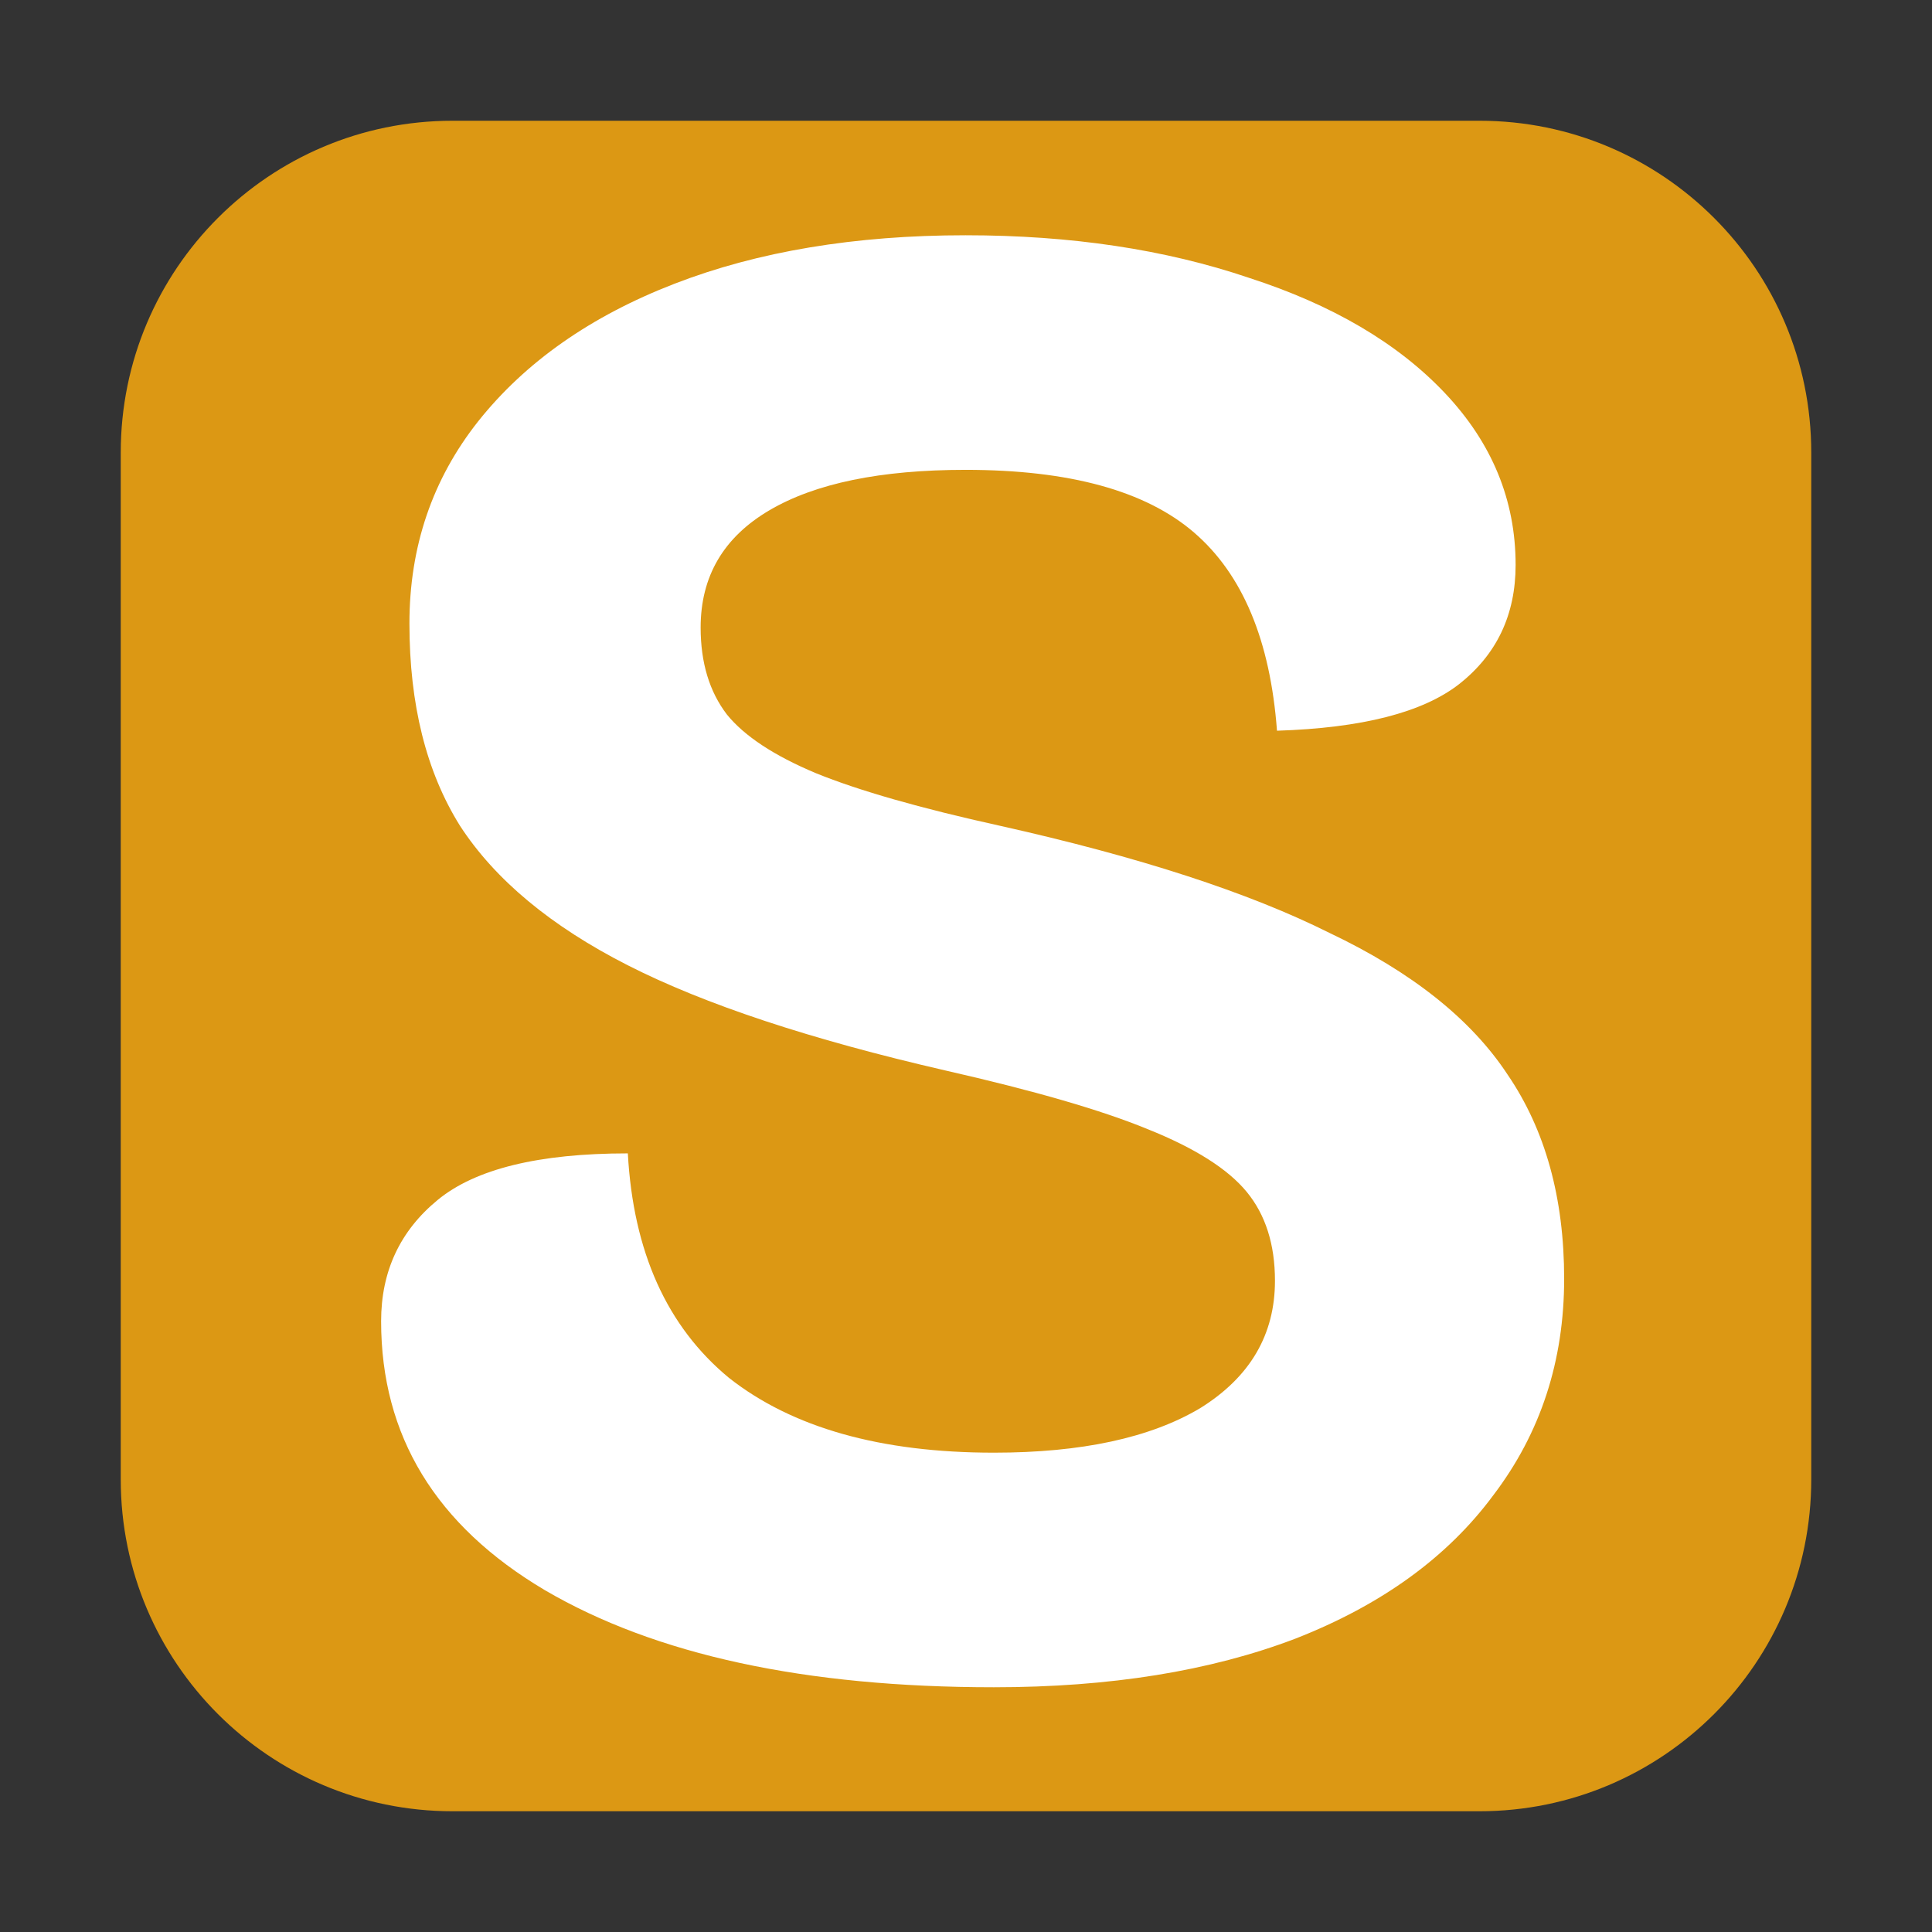
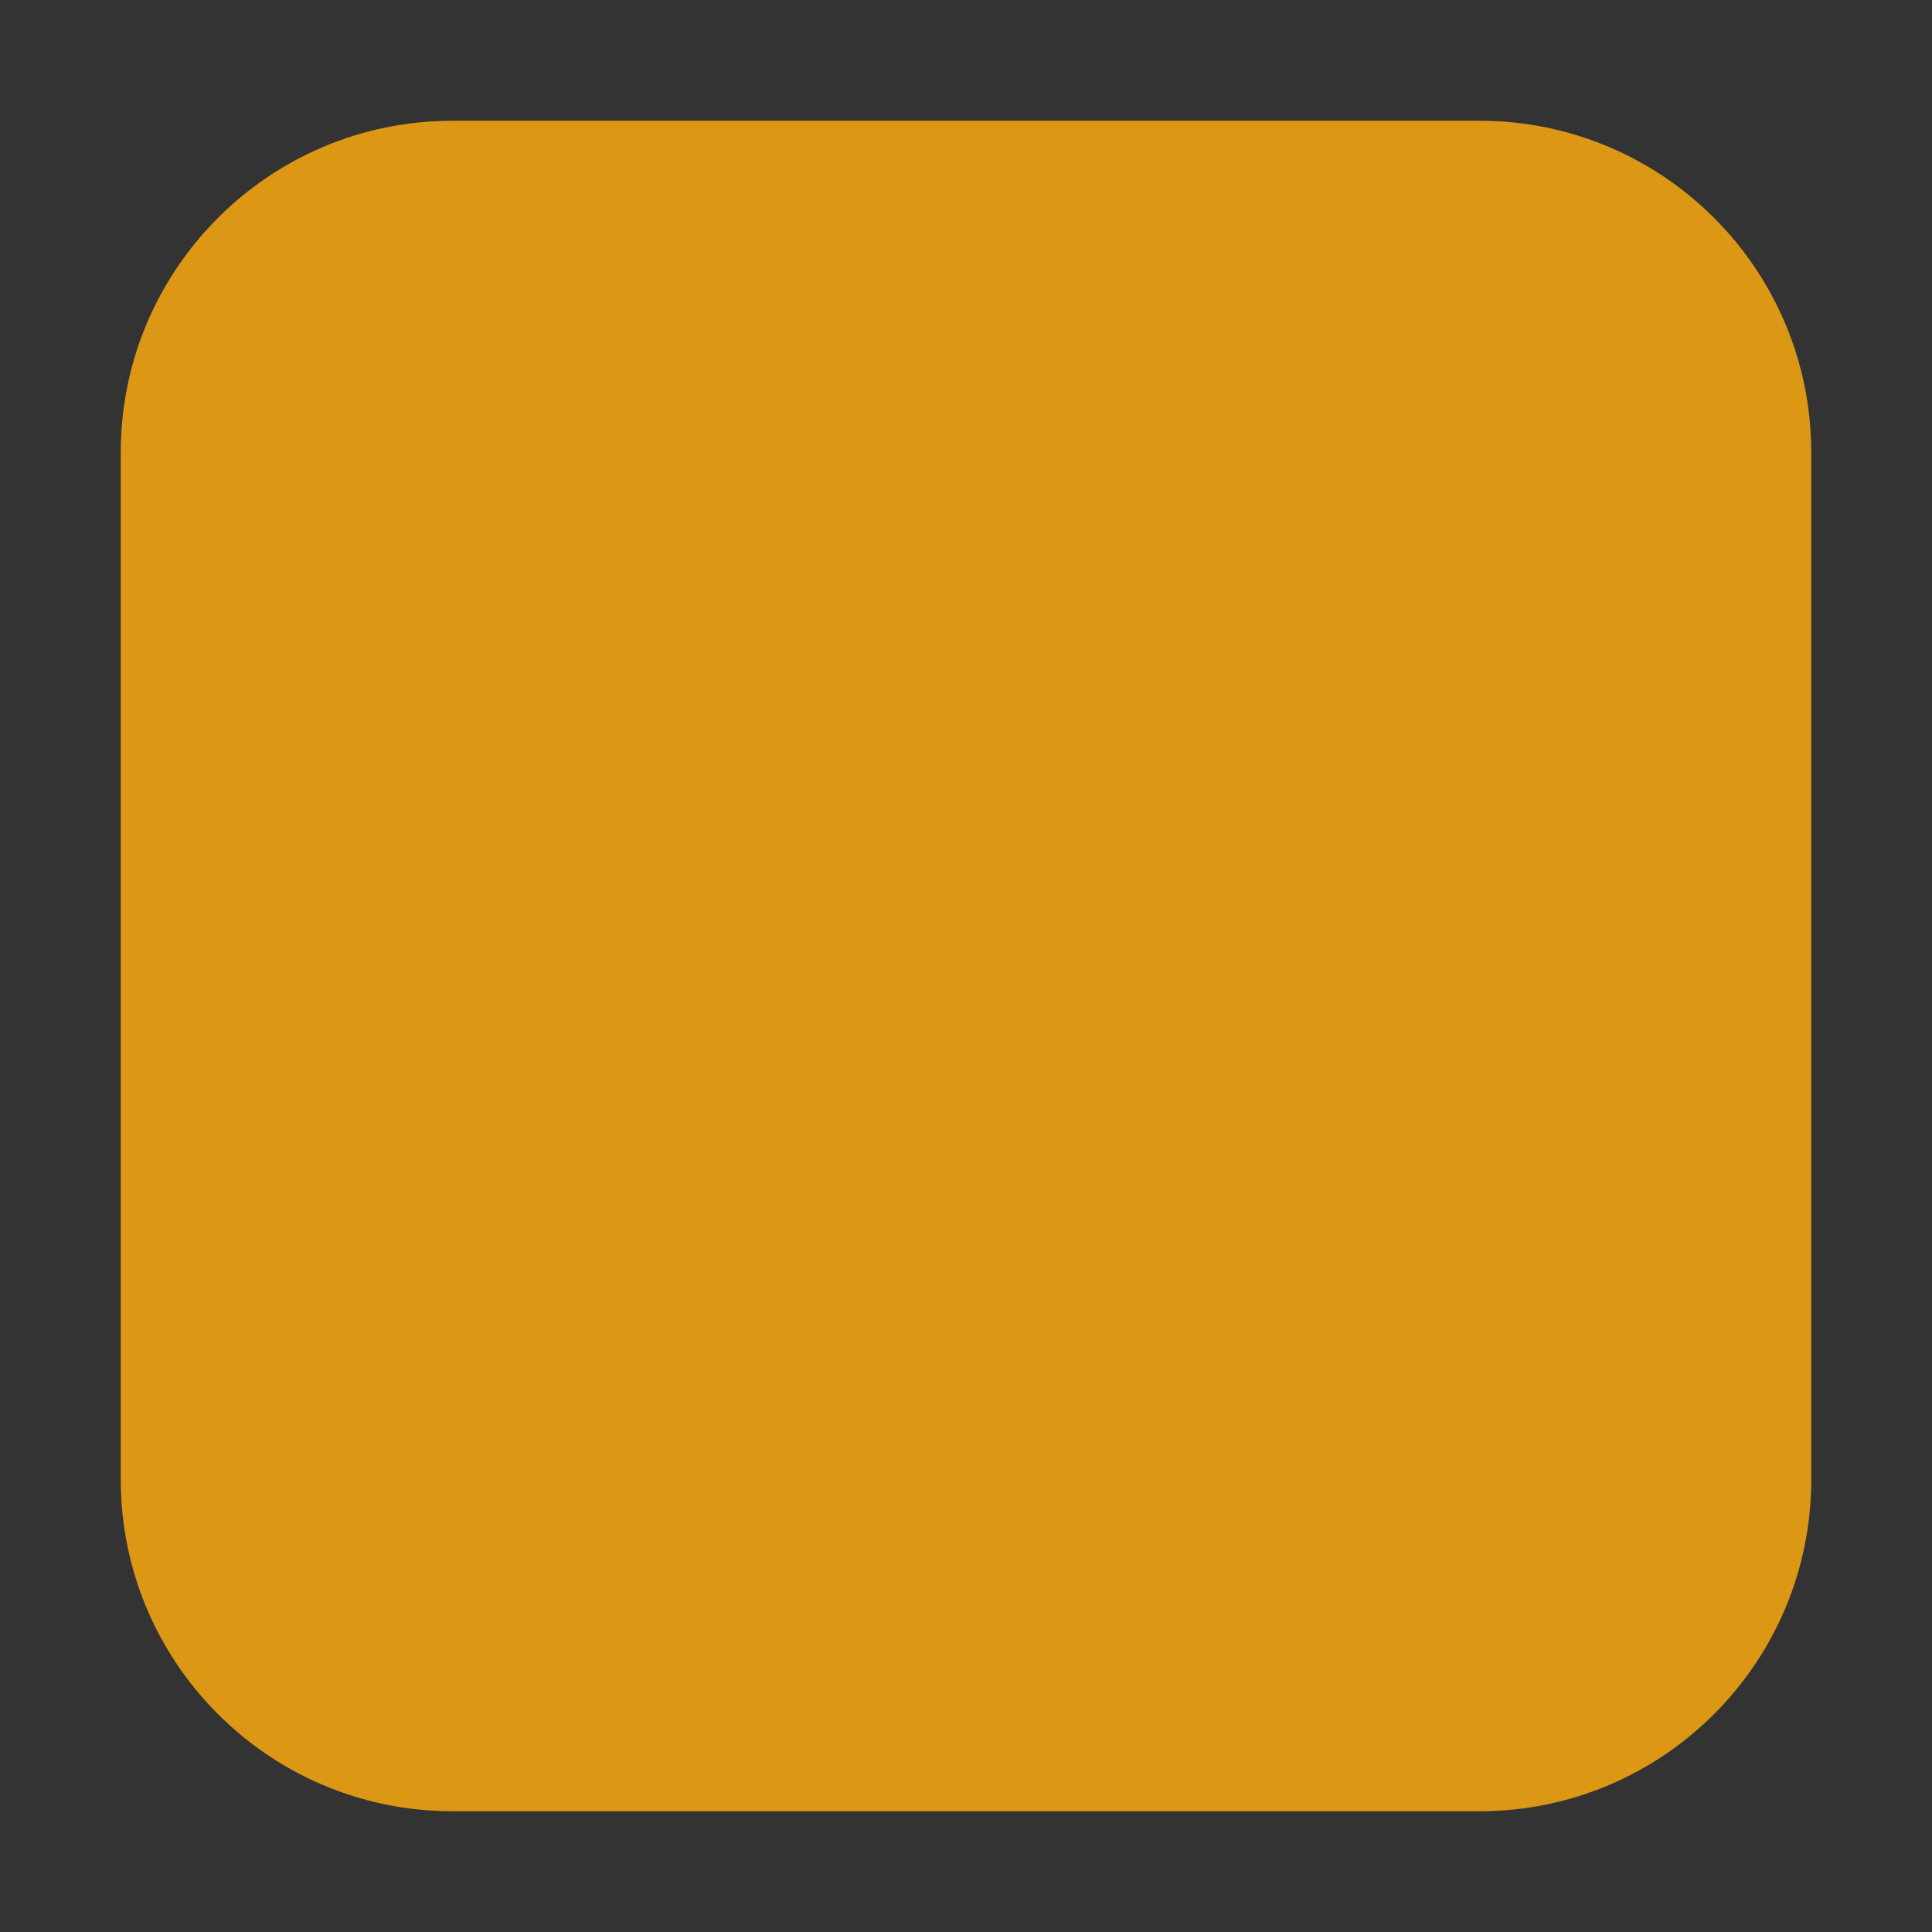
<svg xmlns="http://www.w3.org/2000/svg" version="1.1" width="512" height="512">
  <rect width="100%" height="100%" fill="#333333" stroke="none" />
  <svg width="512" height="512" viewBox="0 0 512 512" fill="none">
    <path d="M32 119.925C32 71.365 71.365 32 119.925 32H392.075C440.635 32 480 71.365 480 119.925V392.075C480 440.635 440.635 480 392.075 480H119.925C71.365 480 32 440.635 32 392.075V119.925Z" fill="#DC9814" />
-     <path d="M263.386 447.141C213.366 447.141 173.708 438.566 144.41 421.417C115.47 404.267 101 380.508 101 350.139C101 336.919 106.002 326.201 116.006 317.983C126.01 309.766 142.803 305.657 166.383 305.657C167.812 331.739 176.744 351.568 193.179 365.145C209.972 378.364 233.374 384.974 263.386 384.974C286.609 384.974 304.831 381.044 318.05 373.183C331.27 364.966 337.879 353.711 337.879 339.42C337.879 329.773 335.378 321.913 330.376 315.839C325.374 309.766 316.621 304.228 304.116 299.226C291.968 294.224 274.104 289.043 250.523 283.684C214.795 275.466 186.748 266.177 166.383 255.816C146.018 245.455 131.191 233.128 121.901 218.837C112.969 204.546 108.503 186.681 108.503 165.244C108.503 144.879 114.577 127.015 126.725 111.652C139.23 95.931 156.558 83.784 178.71 75.209C200.861 66.634 226.586 62.347 255.883 62.347C283.751 62.347 308.761 66.098 330.912 73.601C353.064 80.747 370.392 90.929 382.897 104.149C395.402 117.368 401.654 132.553 401.654 149.703C401.654 162.922 396.652 173.462 386.649 181.322C377.002 188.825 360.924 192.934 338.415 193.648C336.629 169.71 329.305 152.204 316.442 141.128C303.58 130.052 283.394 124.514 255.883 124.514C233.374 124.514 216.046 128.087 203.898 135.233C191.75 142.378 185.677 152.739 185.677 166.316C185.677 175.606 187.999 183.287 192.644 189.361C197.288 195.078 205.148 200.258 216.224 204.903C227.657 209.548 243.914 214.192 264.994 218.837C301.794 227.054 330.912 236.522 352.349 247.241C374.144 257.602 389.864 270.107 399.511 284.756C409.515 299.404 414.517 317.447 414.517 338.884C414.517 360.678 408.264 379.793 395.759 396.228C383.612 412.663 366.105 425.347 343.239 434.279C320.73 442.854 294.112 447.141 263.386 447.141Z" fill="white" />
  </svg>
  <style>@media (prefers-color-scheme: light) { :root { filter: none; } }
@media (prefers-color-scheme: dark) { :root { filter: none; } }
</style>
</svg>